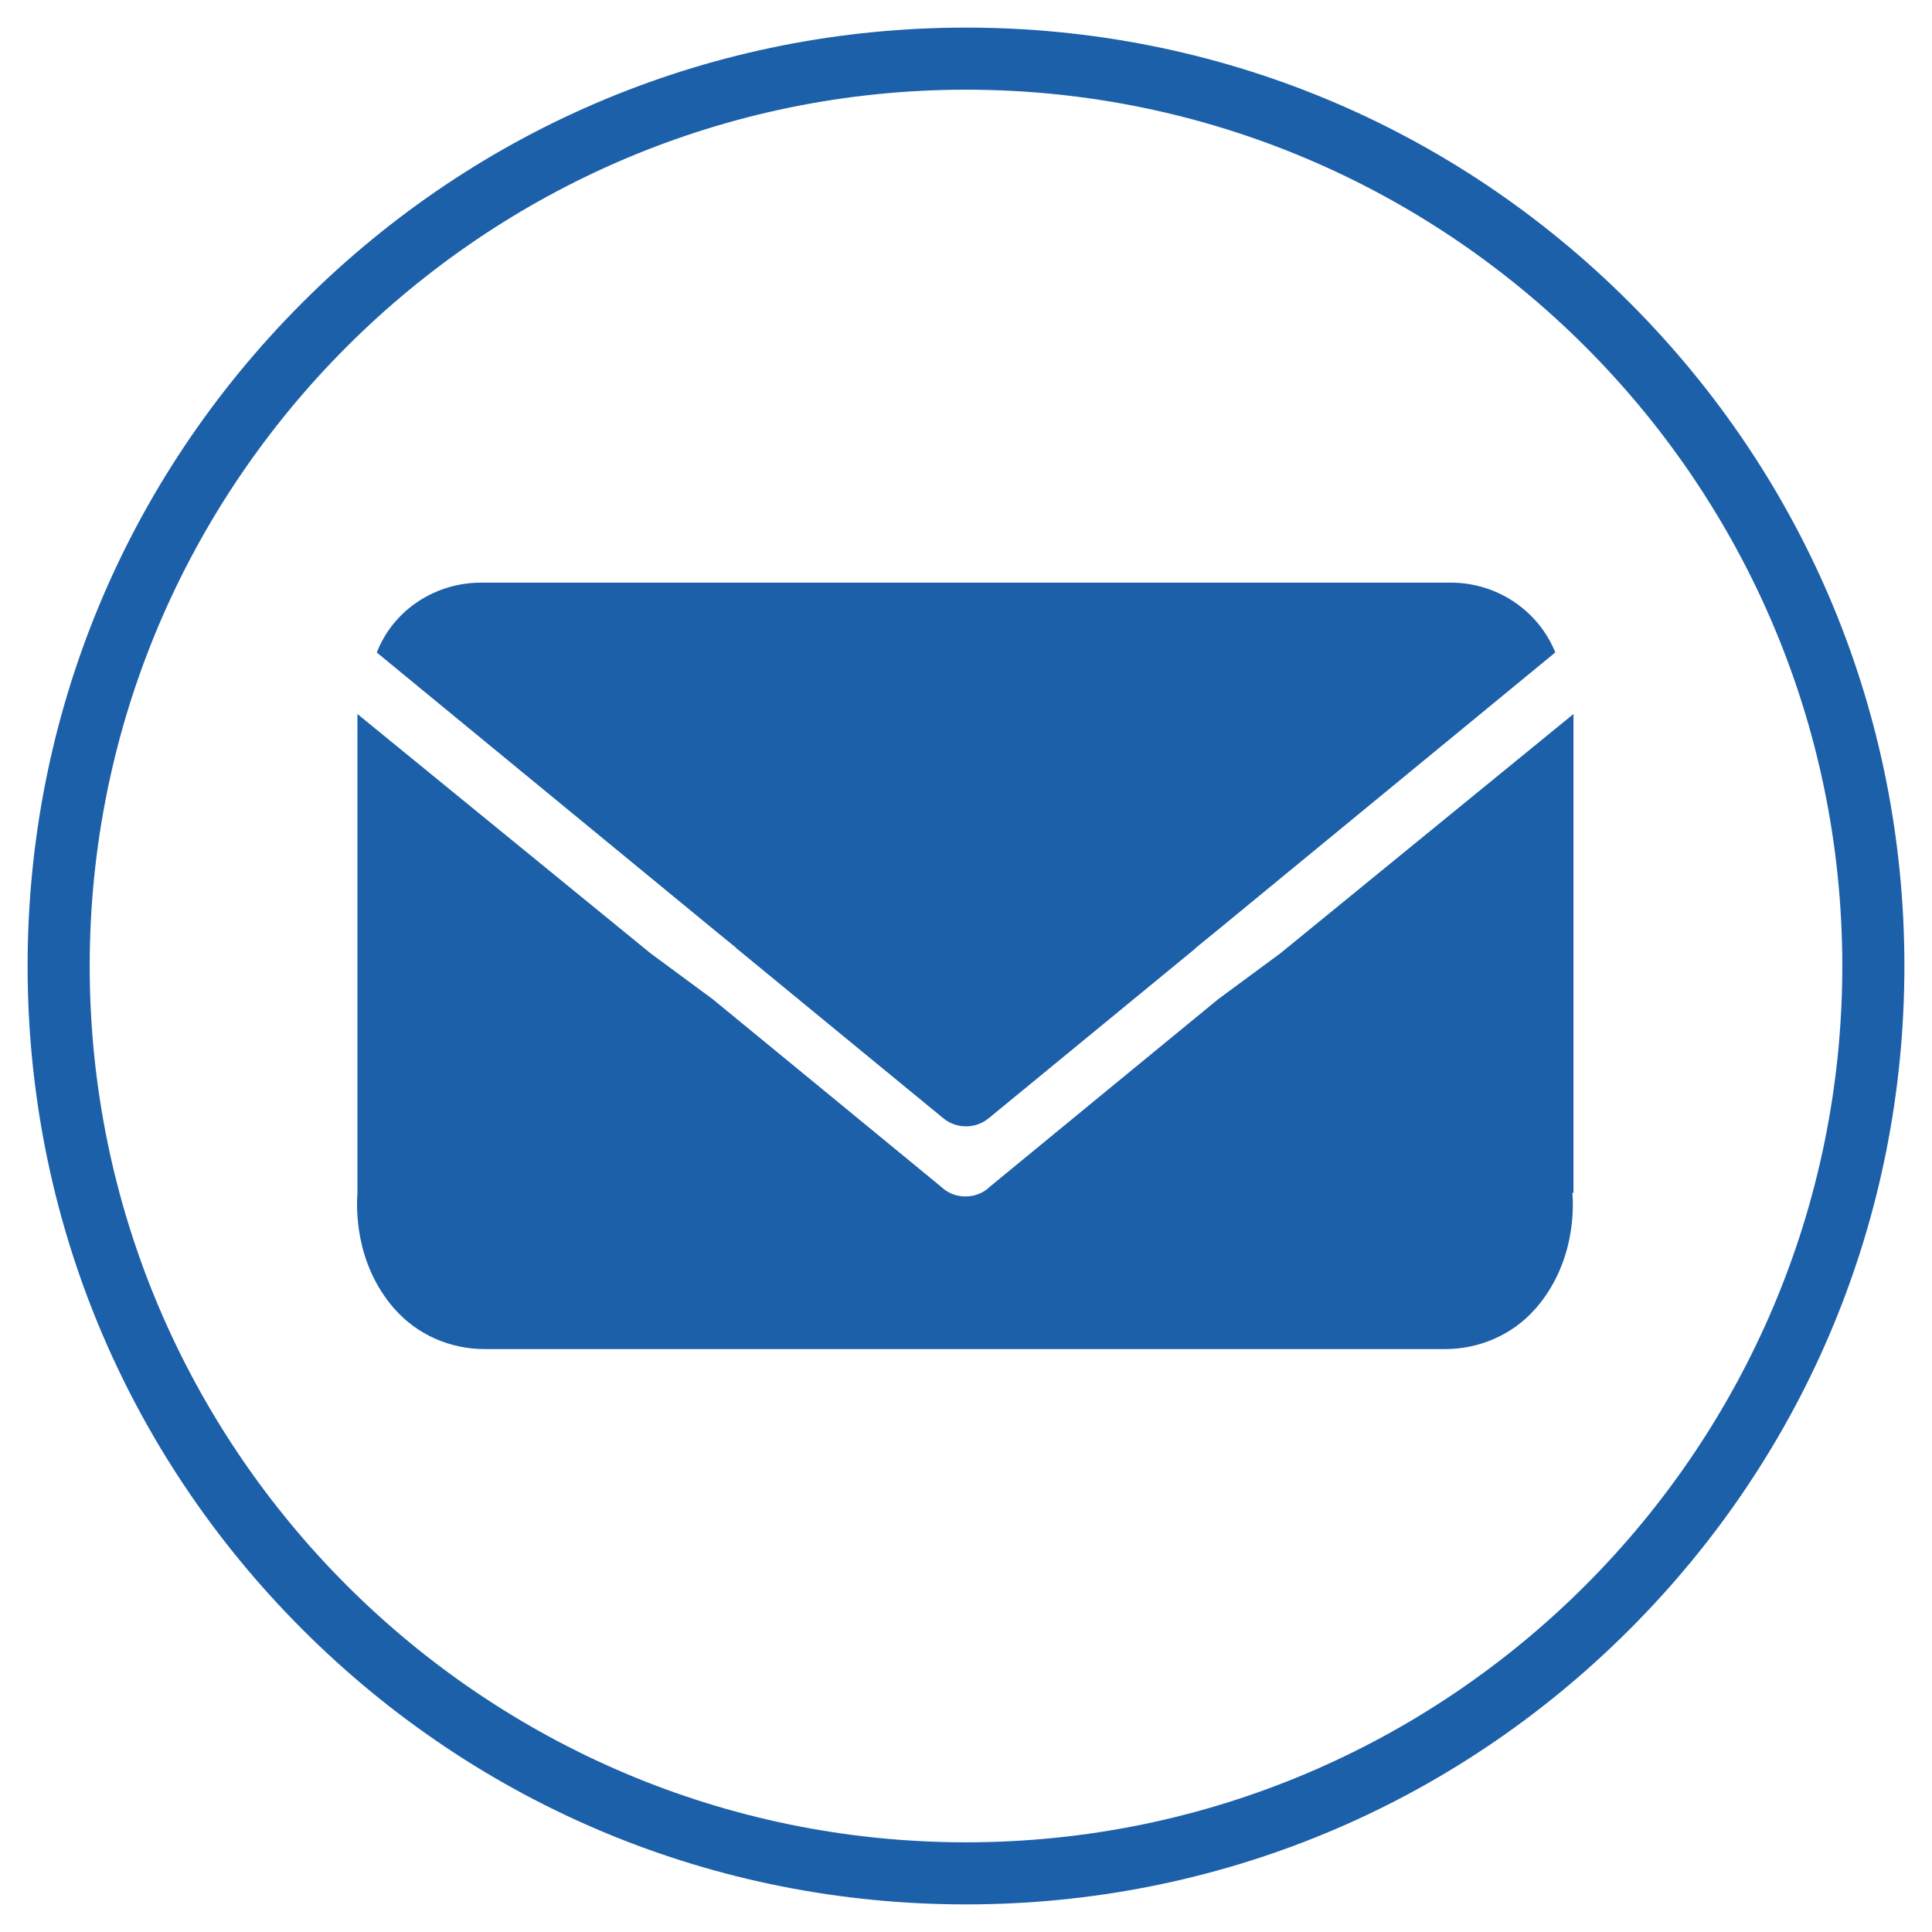
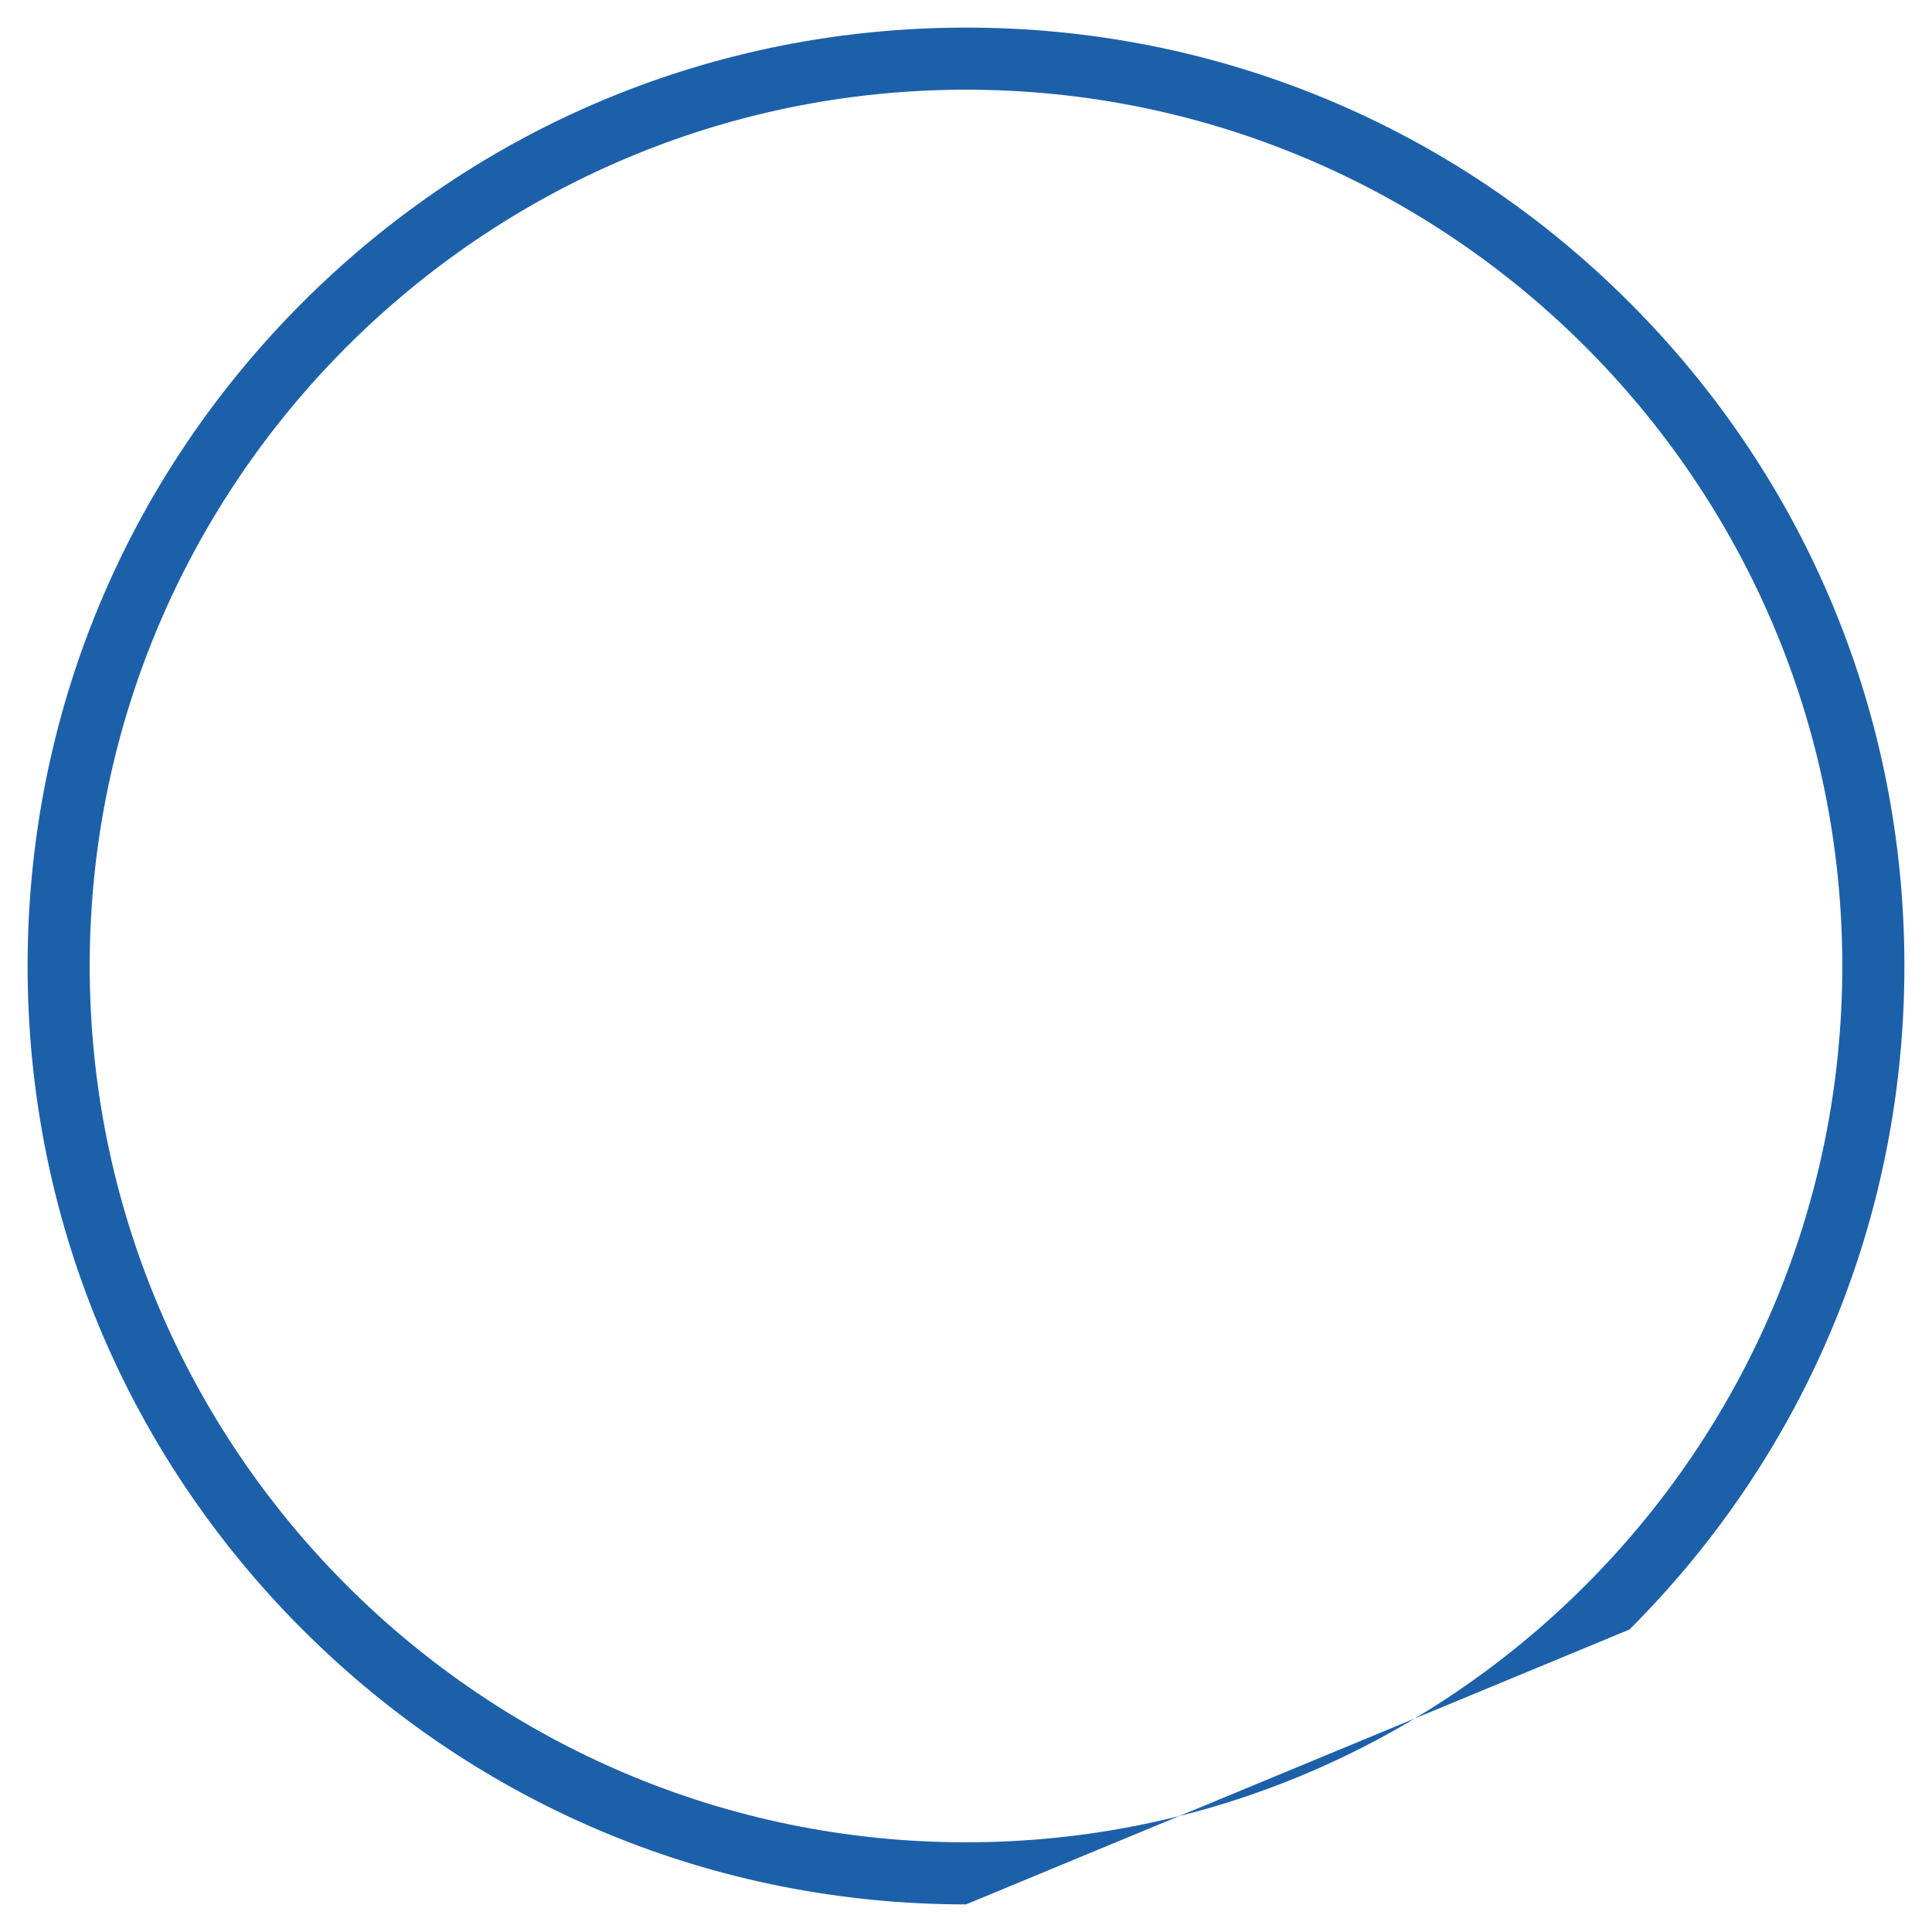
<svg xmlns="http://www.w3.org/2000/svg" id="Layer_1" version="1.1" viewBox="0 0 70 70">
  <defs>
    <style>
      .st0 {
        fill: #1d60aa;
      }
    </style>
  </defs>
-   <path class="st0" d="M35,69c-9.08,0-17.62-3.54-24.04-9.96-6.42-6.42-9.96-14.96-9.96-24.04s3.54-17.62,9.96-24.04S25.92,1,35,1s17.62,3.54,24.04,9.96c6.42,6.42,9.96,14.96,9.96,24.04s-3.54,17.62-9.96,24.04c-6.42,6.42-14.96,9.96-24.04,9.96ZM35,3.25C17.5,3.25,3.25,17.5,3.25,35s14.24,31.75,31.75,31.75,31.75-14.24,31.75-31.75S52.5,3.25,35,3.25Z" />
+   <path class="st0" d="M35,69c-9.08,0-17.62-3.54-24.04-9.96-6.42-6.42-9.96-14.96-9.96-24.04s3.54-17.62,9.96-24.04S25.92,1,35,1s17.62,3.54,24.04,9.96c6.42,6.42,9.96,14.96,9.96,24.04s-3.54,17.62-9.96,24.04ZM35,3.25C17.5,3.25,3.25,17.5,3.25,35s14.24,31.75,31.75,31.75,31.75-14.24,31.75-31.75S52.5,3.25,35,3.25Z" />
  <g>
-     <path class="st0" d="M26.67,34.35s.03.03.05.04h0s4.82,3.96,4.82,3.96l2.63,2.16c.48.4,1.18.4,1.66,0,.88-.72,1.75-1.44,2.63-2.16l4.82-3.96h0s.03-.03.05-.05l.76-.62,12.26-10.08s0-.02-.01-.03c-.63-1.52-2.13-2.5-3.77-2.5H17.43c-1.6,0-3.08.92-3.72,2.39-.02.05-.04.1-.06.14l12.26,10.08.76.62Z" />
-     <path class="st0" d="M57.01,43.22v-17.35l-10.62,8.67-2.25,1.66-4.02,3.3-4.26,3.5c-.16.16-.37.27-.6.32-.09.02-.19.03-.28.03-.09,0-.19-.01-.28-.03-.23-.05-.43-.16-.6-.32l-4.26-3.5-4.02-3.3-2.25-1.66-10.62-8.67v17.35c-.03.47-.13,2.51,1.33,4.19,0,0,.02.02.02.02.82.93,2.01,1.45,3.26,1.45h34.8c1.24,0,2.44-.52,3.26-1.45,0,0,.02-.02.02-.02,1.46-1.68,1.37-3.72,1.33-4.19Z" />
-   </g>
+     </g>
</svg>